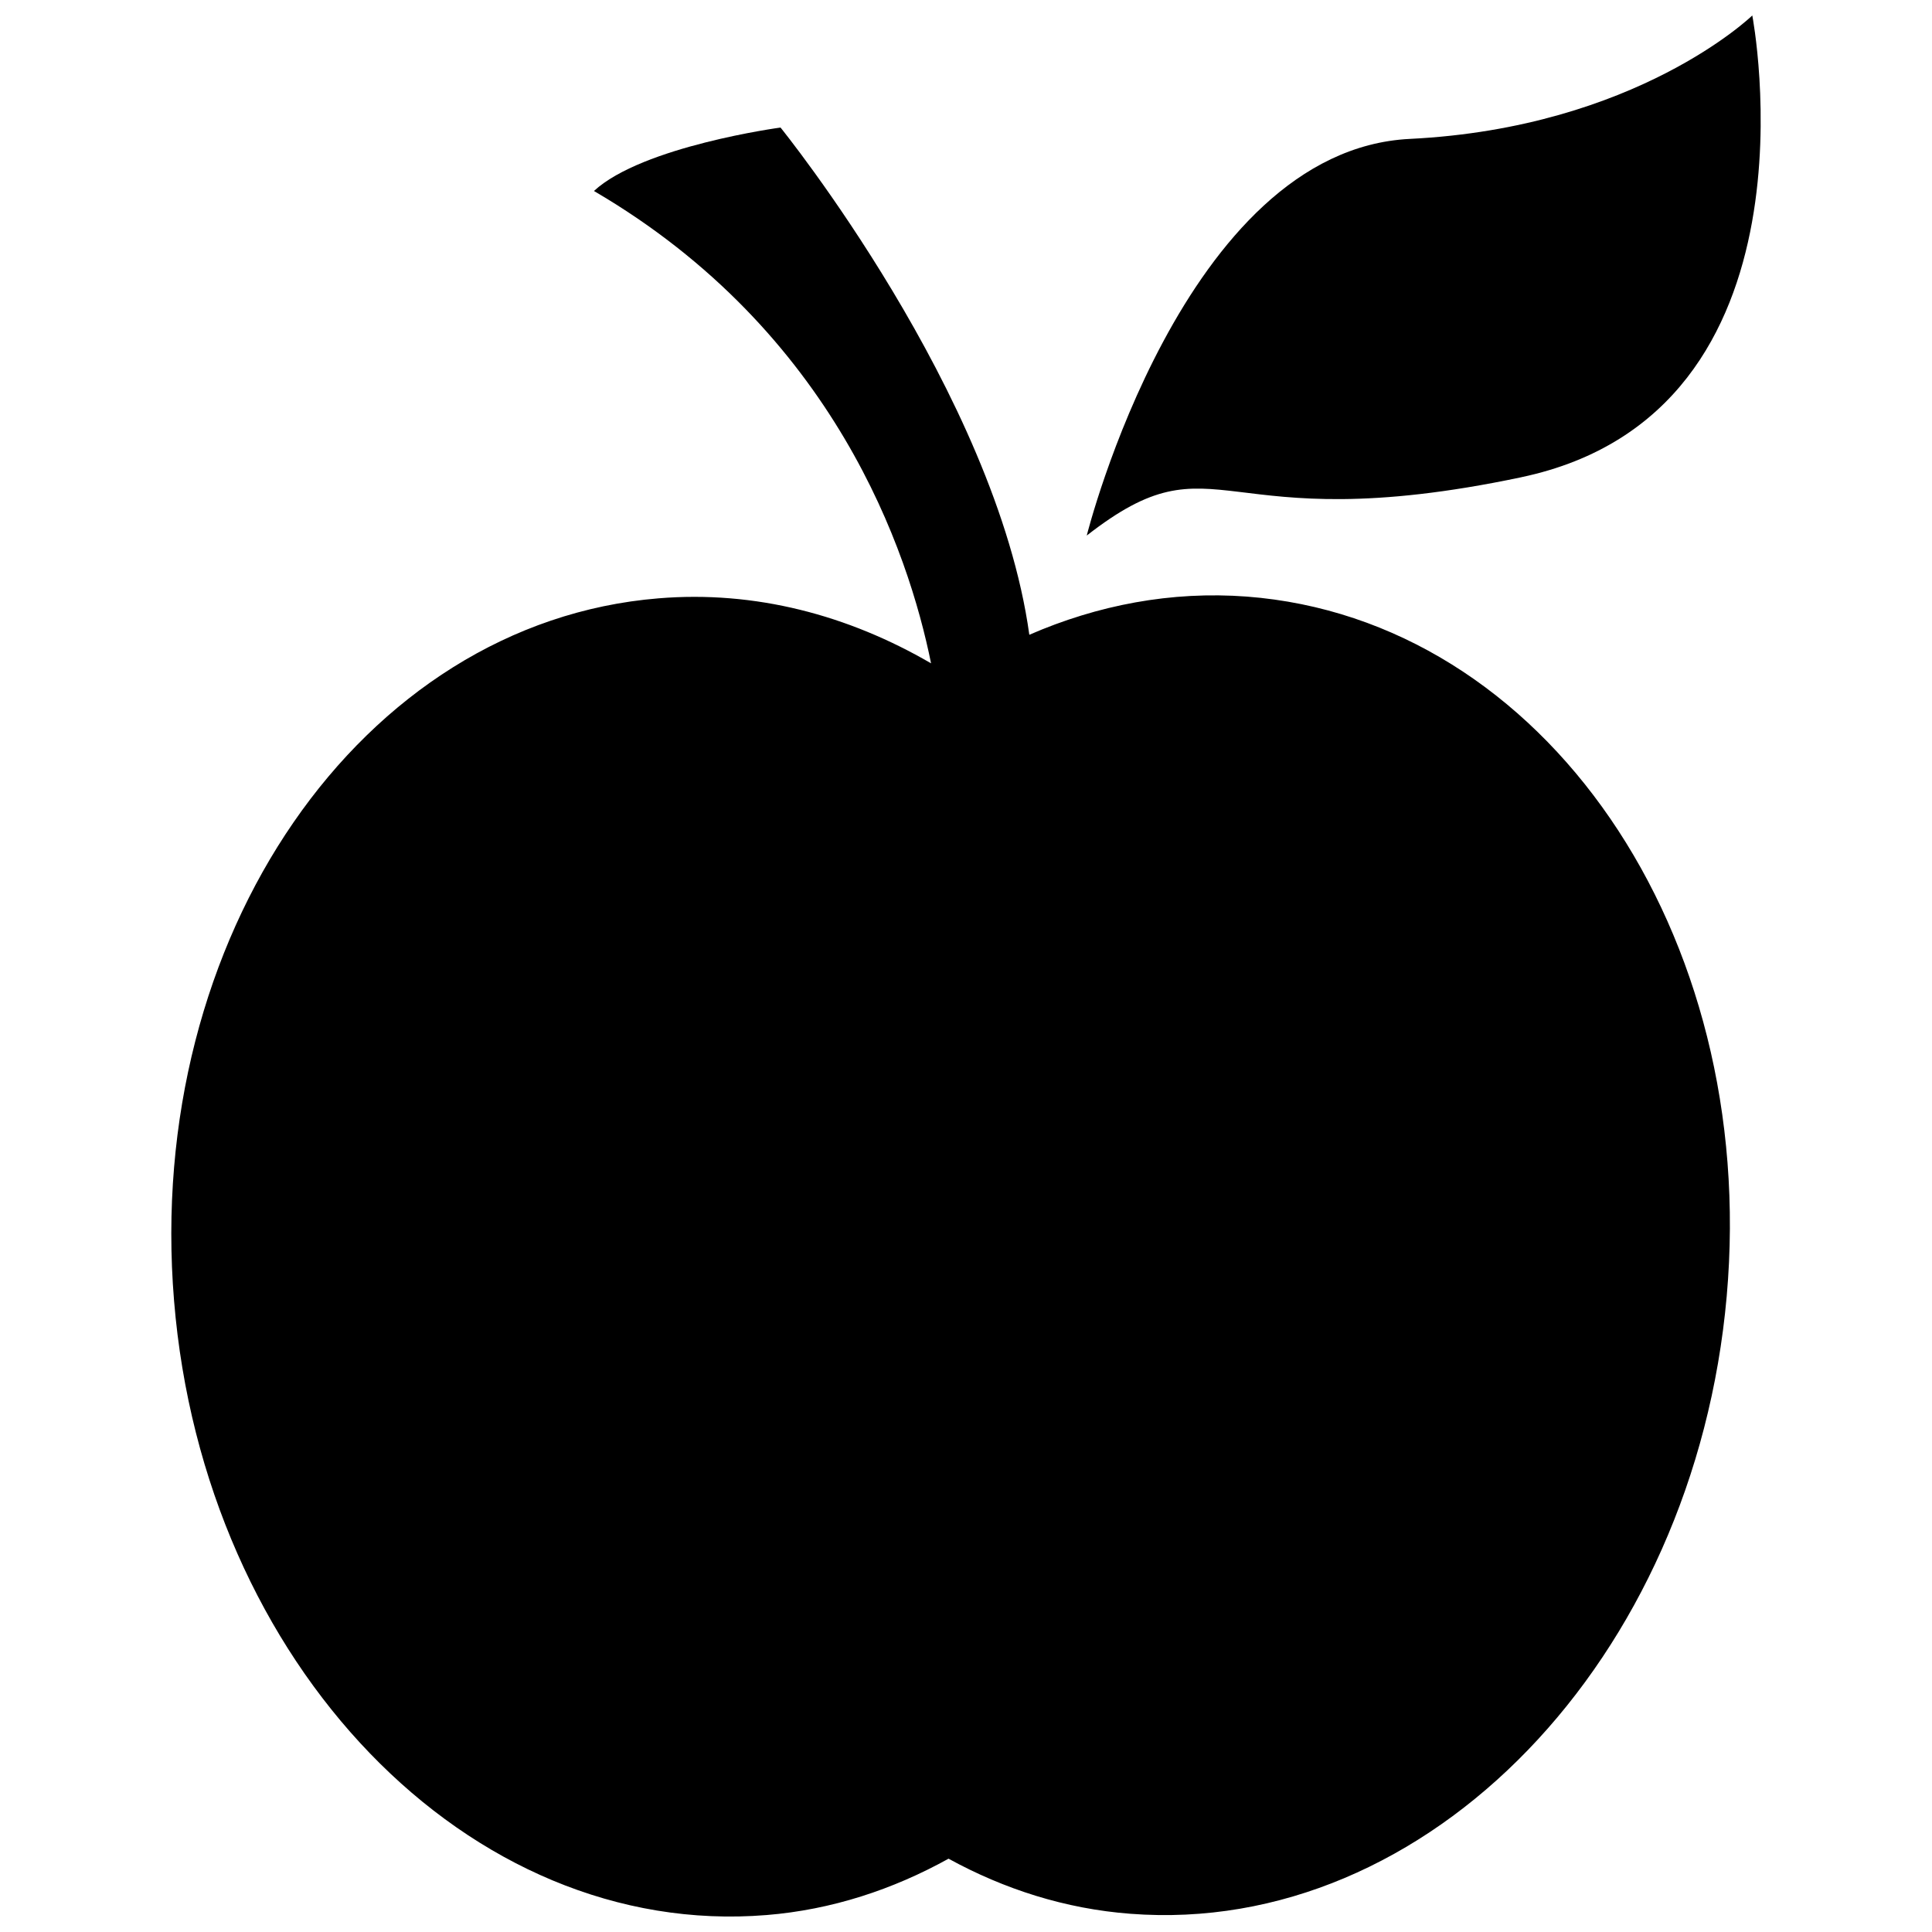
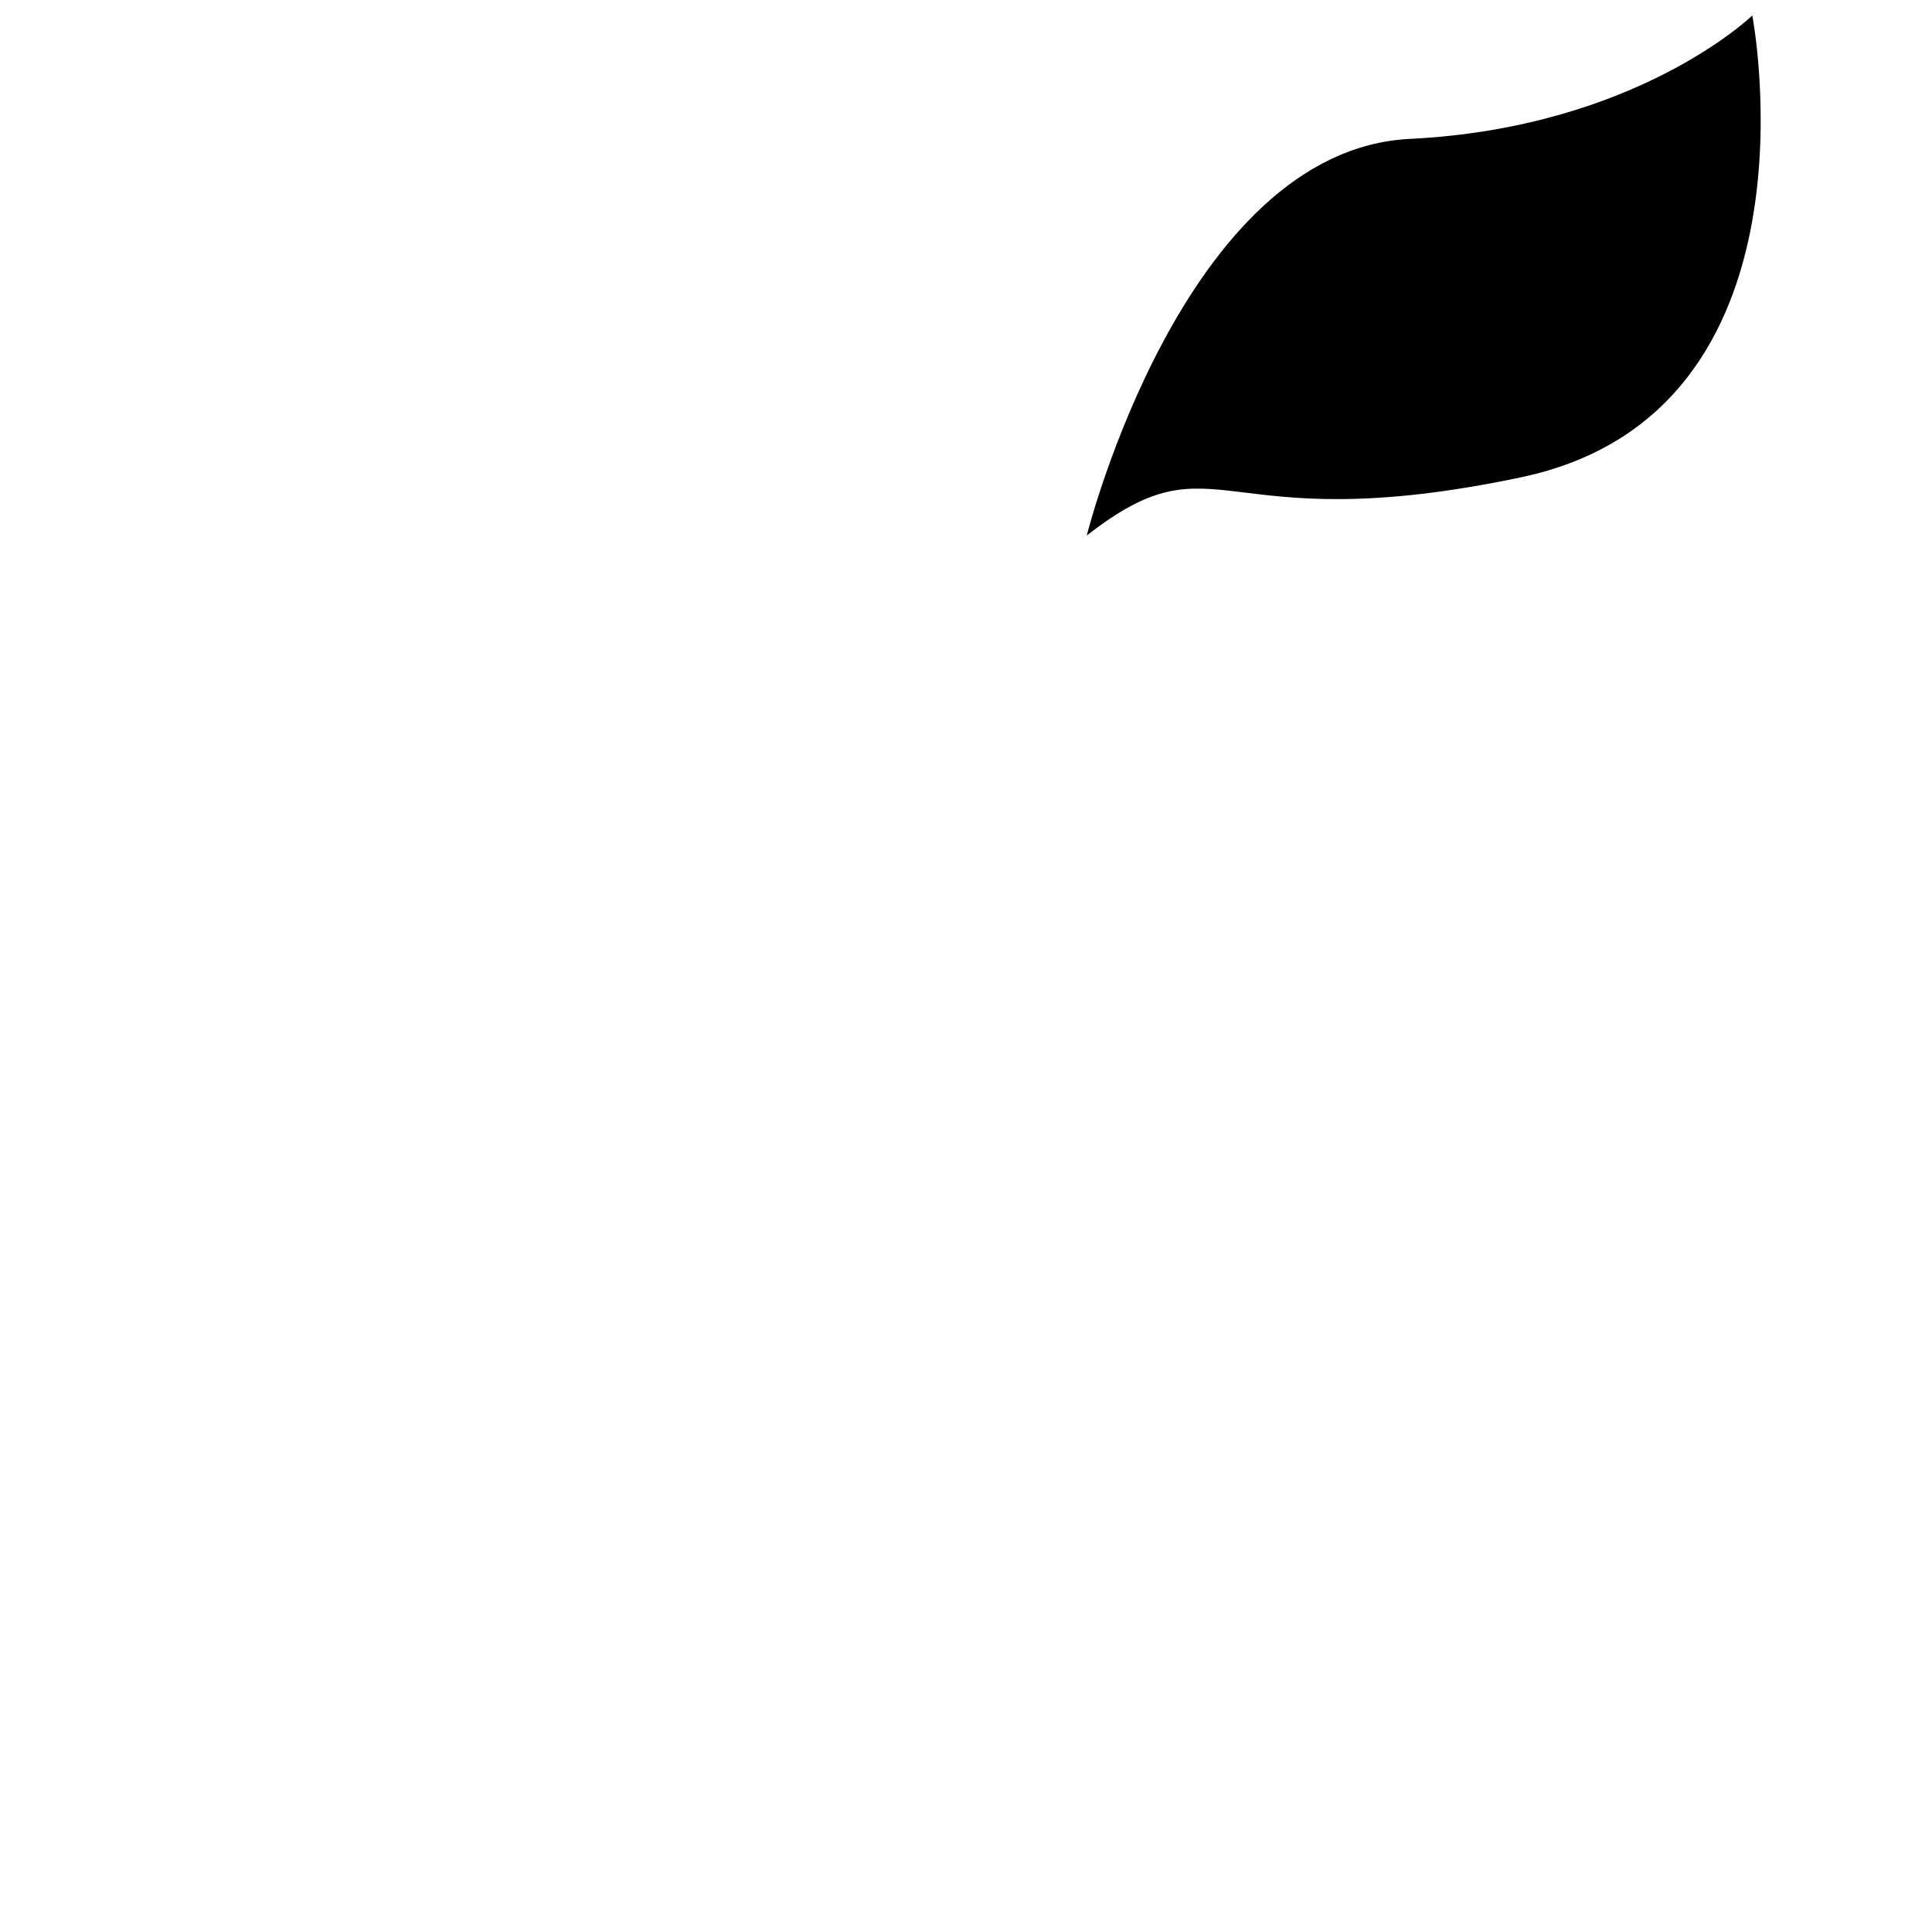
<svg xmlns="http://www.w3.org/2000/svg" width="800px" height="800px" version="1.1" viewBox="144 144 512 512">
  <defs>
    <clipPath id="b">
-       <path d="m189 177h414v474.9h-414z" />
-     </clipPath>
+       </clipPath>
    <clipPath id="a">
      <path d="m432 148.09h179v137.91h-179z" />
    </clipPath>
  </defs>
  <g>
    <g clip-path="url(#b)">
      <path d="m347.12 651.51c17.309-1.406 33.492-6.758 48.254-14.938 14.734 8.078 30.918 13.289 48.203 14.598 78.789 6.051 149.5-67.289 158.02-163.67 8.523-96.391-48.441-179.37-127.18-185.4-20.062-1.508-39.527 2.246-57.637 10.121-8.84-63.875-65.93-134.42-65.93-134.42-0.004-0.008-36.59 4.938-49.449 16.809 63.852 37.32 83.395 95.809 89.34 125.18-21.965-12.781-46.617-19.352-72.273-17.223-78.785 6.457-136.27 89.824-128.34 186.16 7.898 96.34 78.191 169.21 157 162.78z" />
    </g>
    <g clip-path="url(#a)">
      <path d="m547.2 270.46c81.391-17.207 61.176-122.36 61.176-122.36s-30.637 29.738-90.723 32.707c-60.086 2.953-85.652 105.12-85.652 105.12 35.168-27.457 33.785 1.711 115.2-15.461z" />
    </g>
  </g>
</svg>